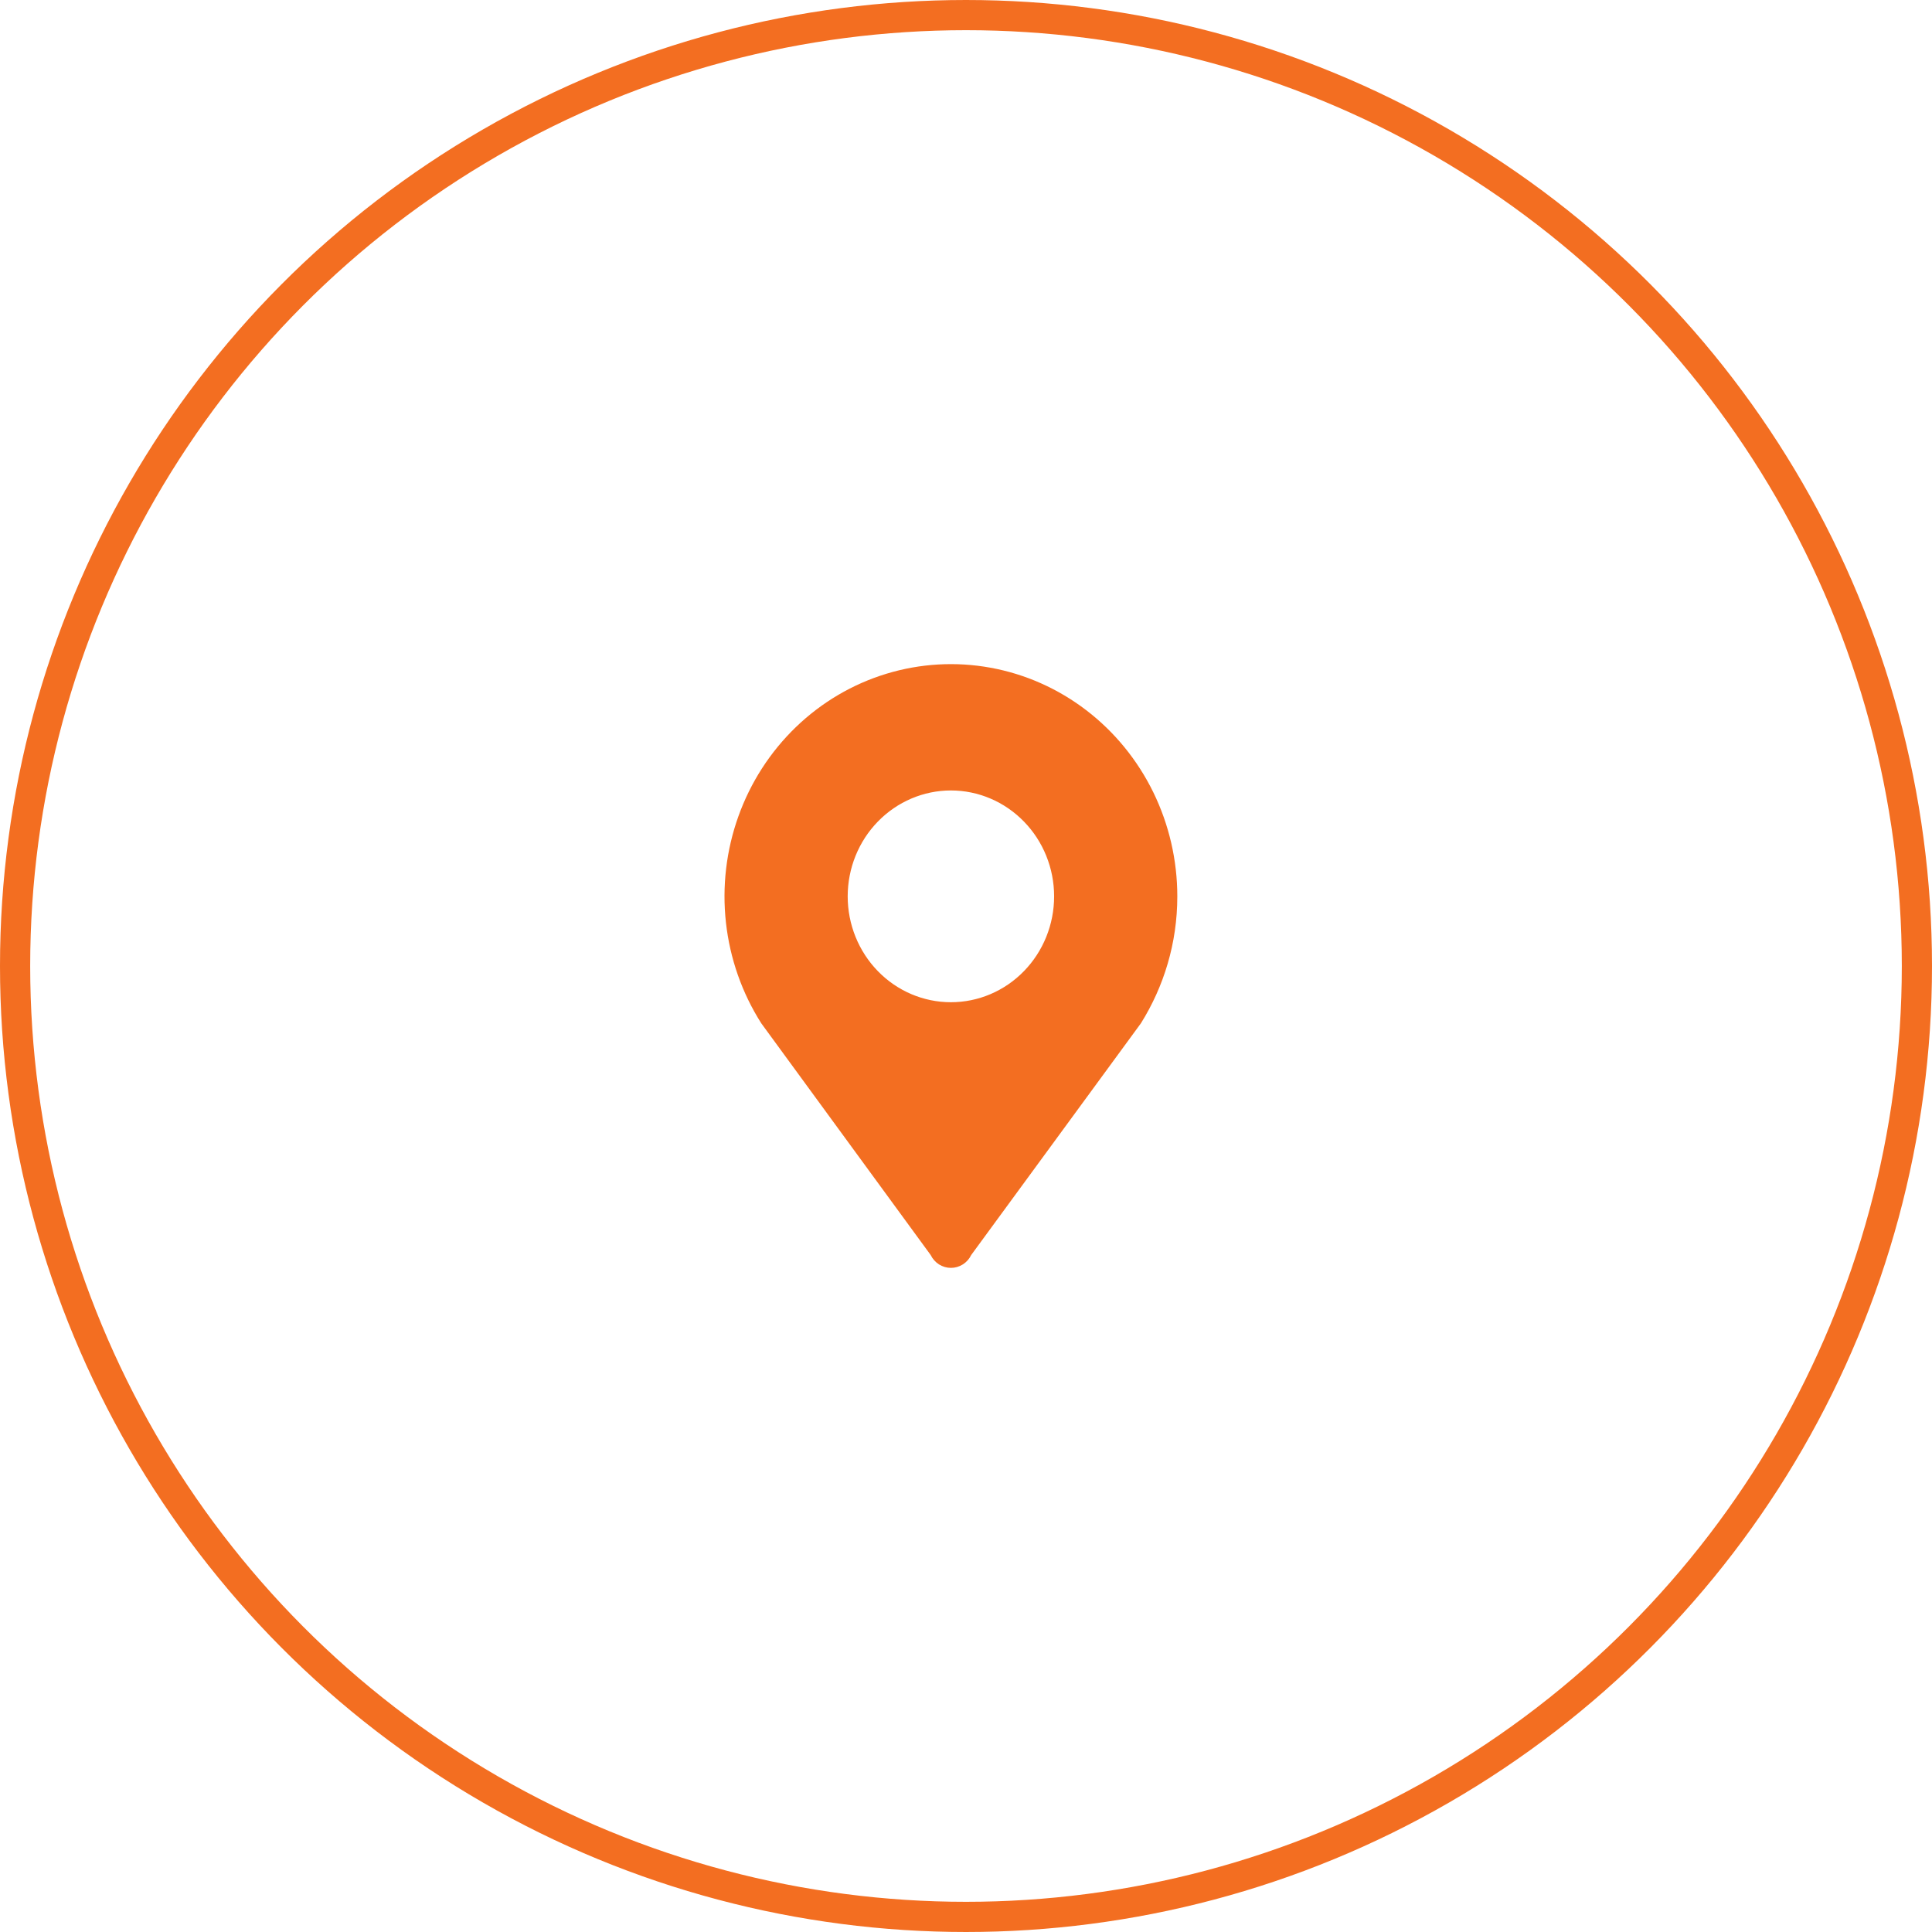
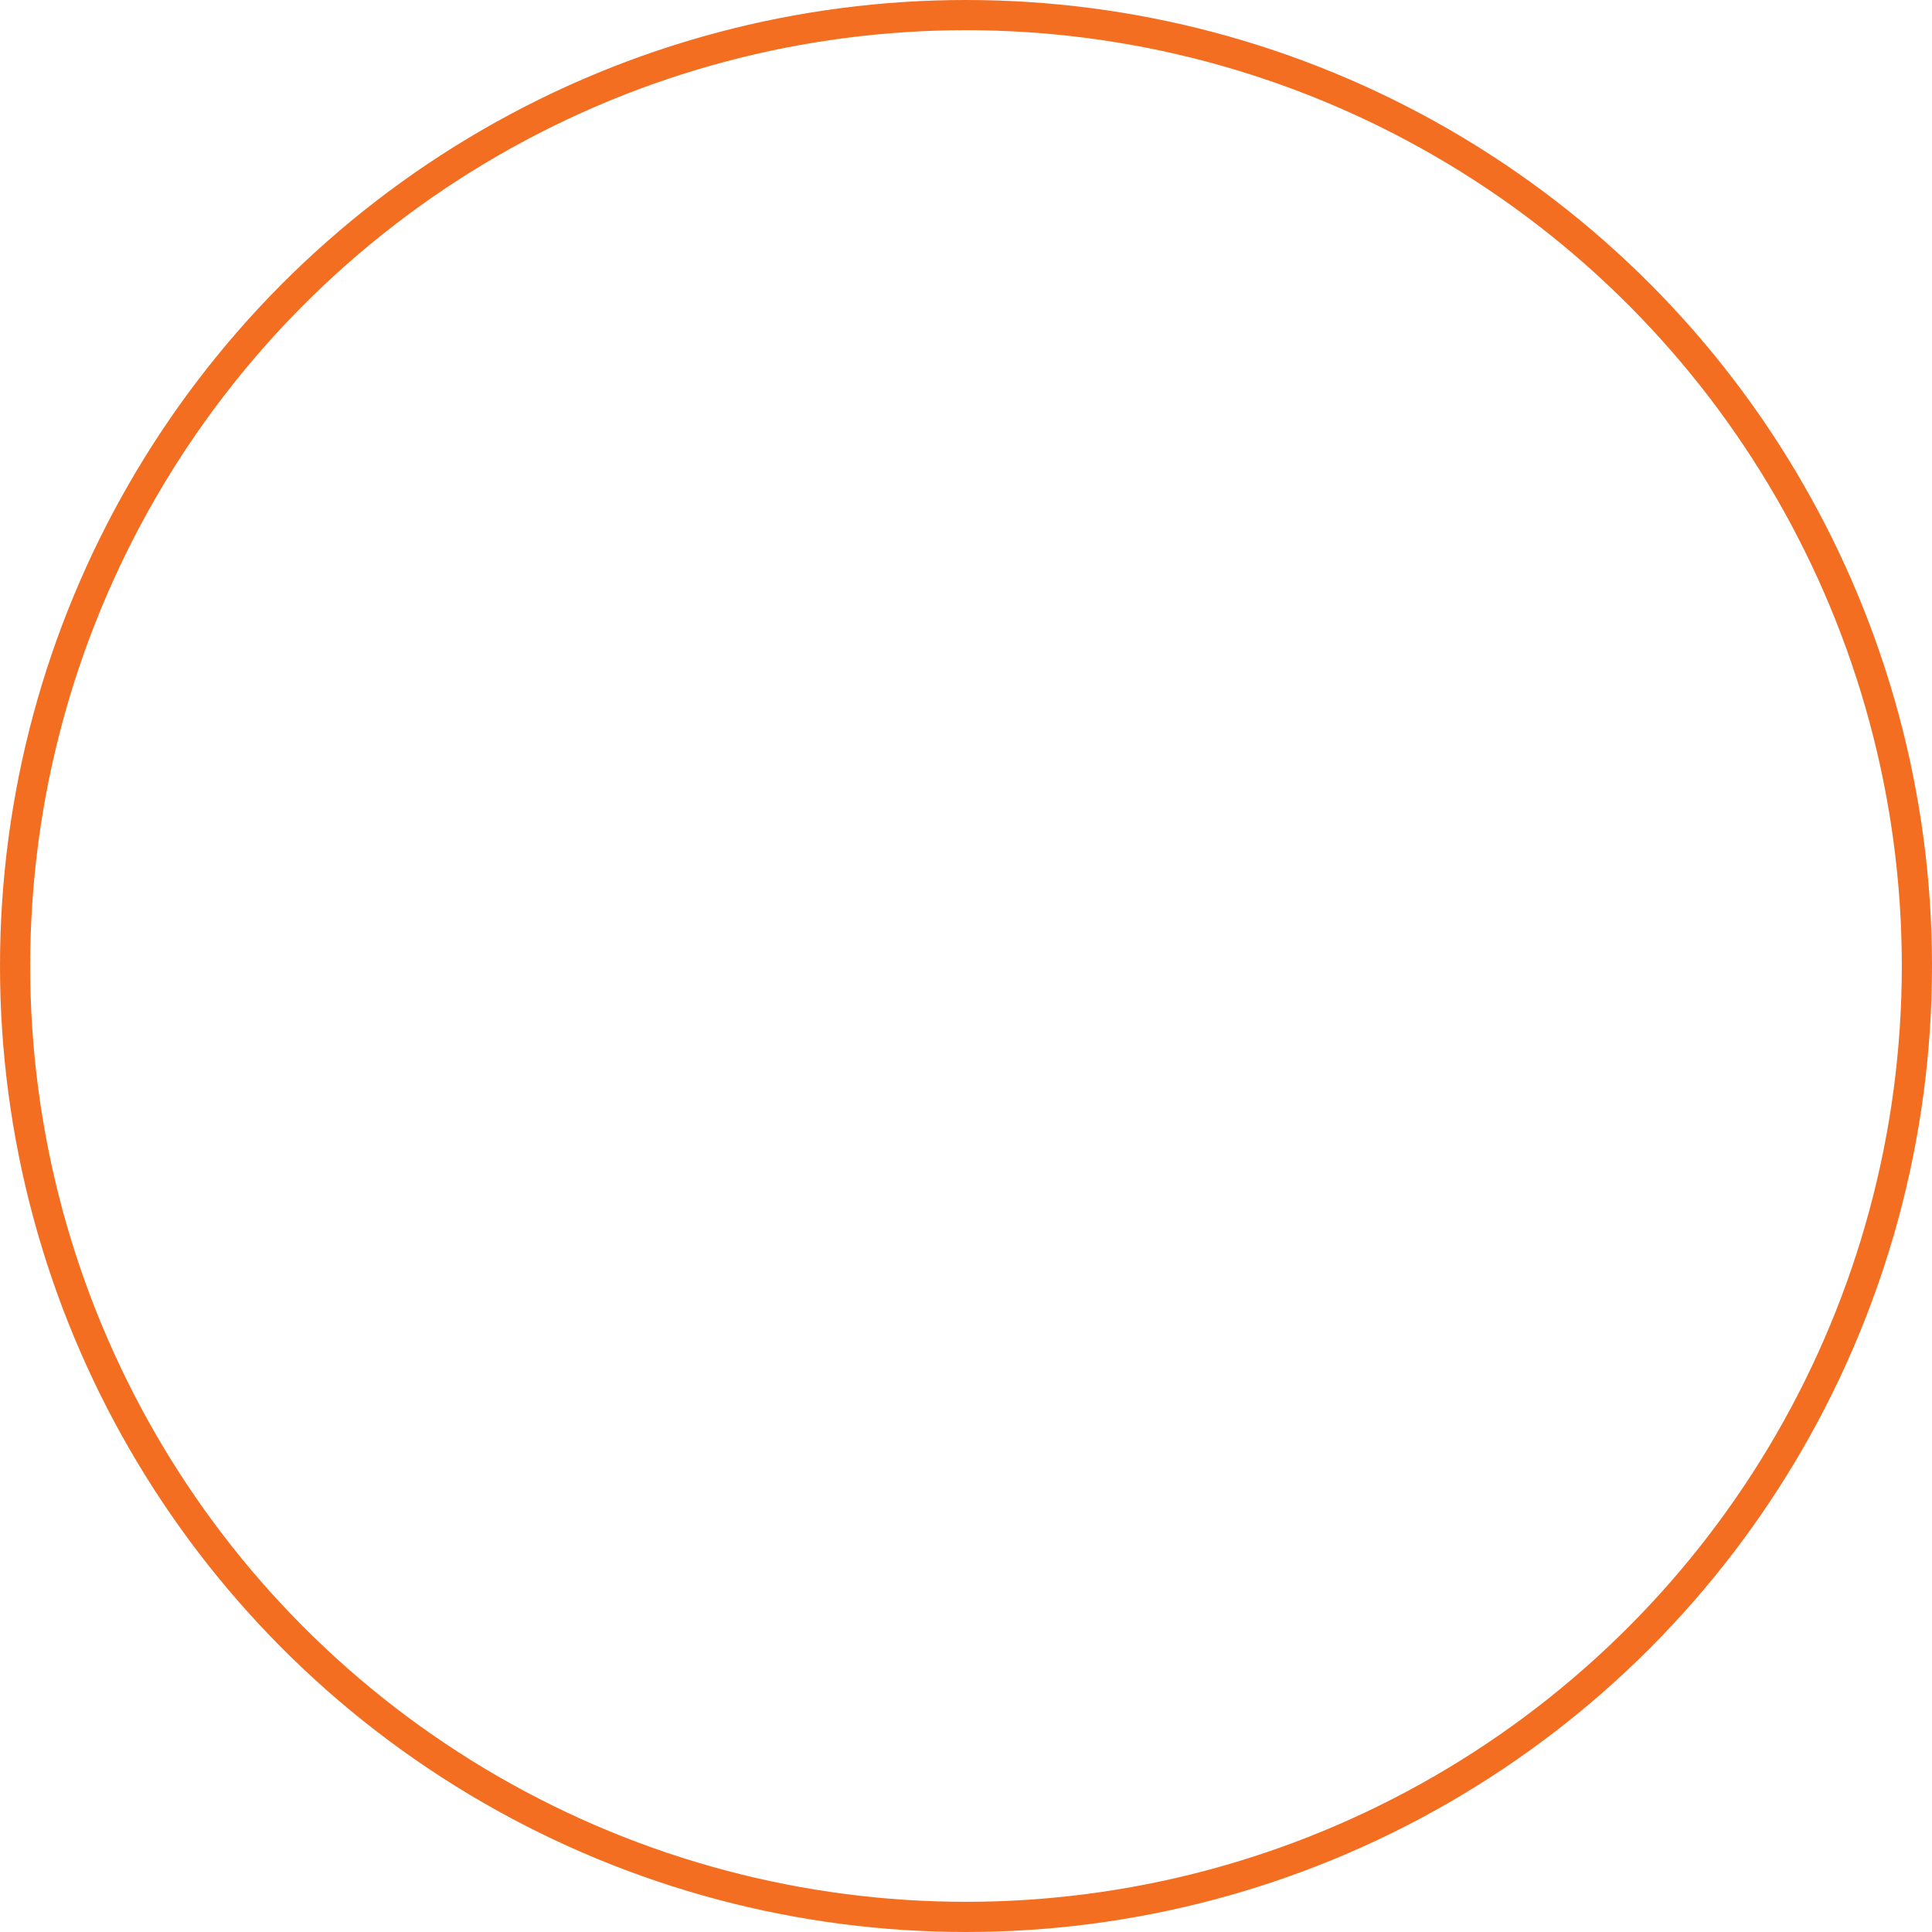
<svg xmlns="http://www.w3.org/2000/svg" width="64" height="64" viewBox="0 0 64 64" fill="none">
  <circle cx="32" cy="32" r="31.5" stroke="#F36E21" />
-   <path d="M31.5 26.185C32.407 26.185 33.276 26.555 33.917 27.213C34.559 27.87 34.919 28.763 34.919 29.693C34.919 30.623 34.559 31.515 33.917 32.173C33.276 32.831 32.407 33.2 31.5 33.2C30.593 33.2 29.724 32.831 29.083 32.173C28.441 31.515 28.081 30.623 28.081 29.693C28.081 28.763 28.441 27.87 29.083 27.213C29.724 26.555 30.593 26.185 31.5 26.185ZM39 29.694C39 28.497 38.727 27.315 38.204 26.244C37.68 25.174 36.92 24.243 35.984 23.527C35.048 22.811 33.962 22.328 32.813 22.119C31.663 21.909 30.482 21.978 29.363 22.319C28.243 22.66 27.217 23.265 26.366 24.085C25.515 24.905 24.862 25.918 24.46 27.042C24.057 28.167 23.916 29.372 24.048 30.563C24.18 31.753 24.58 32.895 25.218 33.898L30.829 41.573C30.891 41.701 30.987 41.809 31.105 41.885C31.224 41.96 31.361 42 31.501 42C31.64 42 31.777 41.96 31.896 41.885C32.015 41.809 32.111 41.701 32.173 41.573L37.794 33.898C38.551 32.687 39 31.248 39 29.694Z" fill="#F36E21" />
</svg>